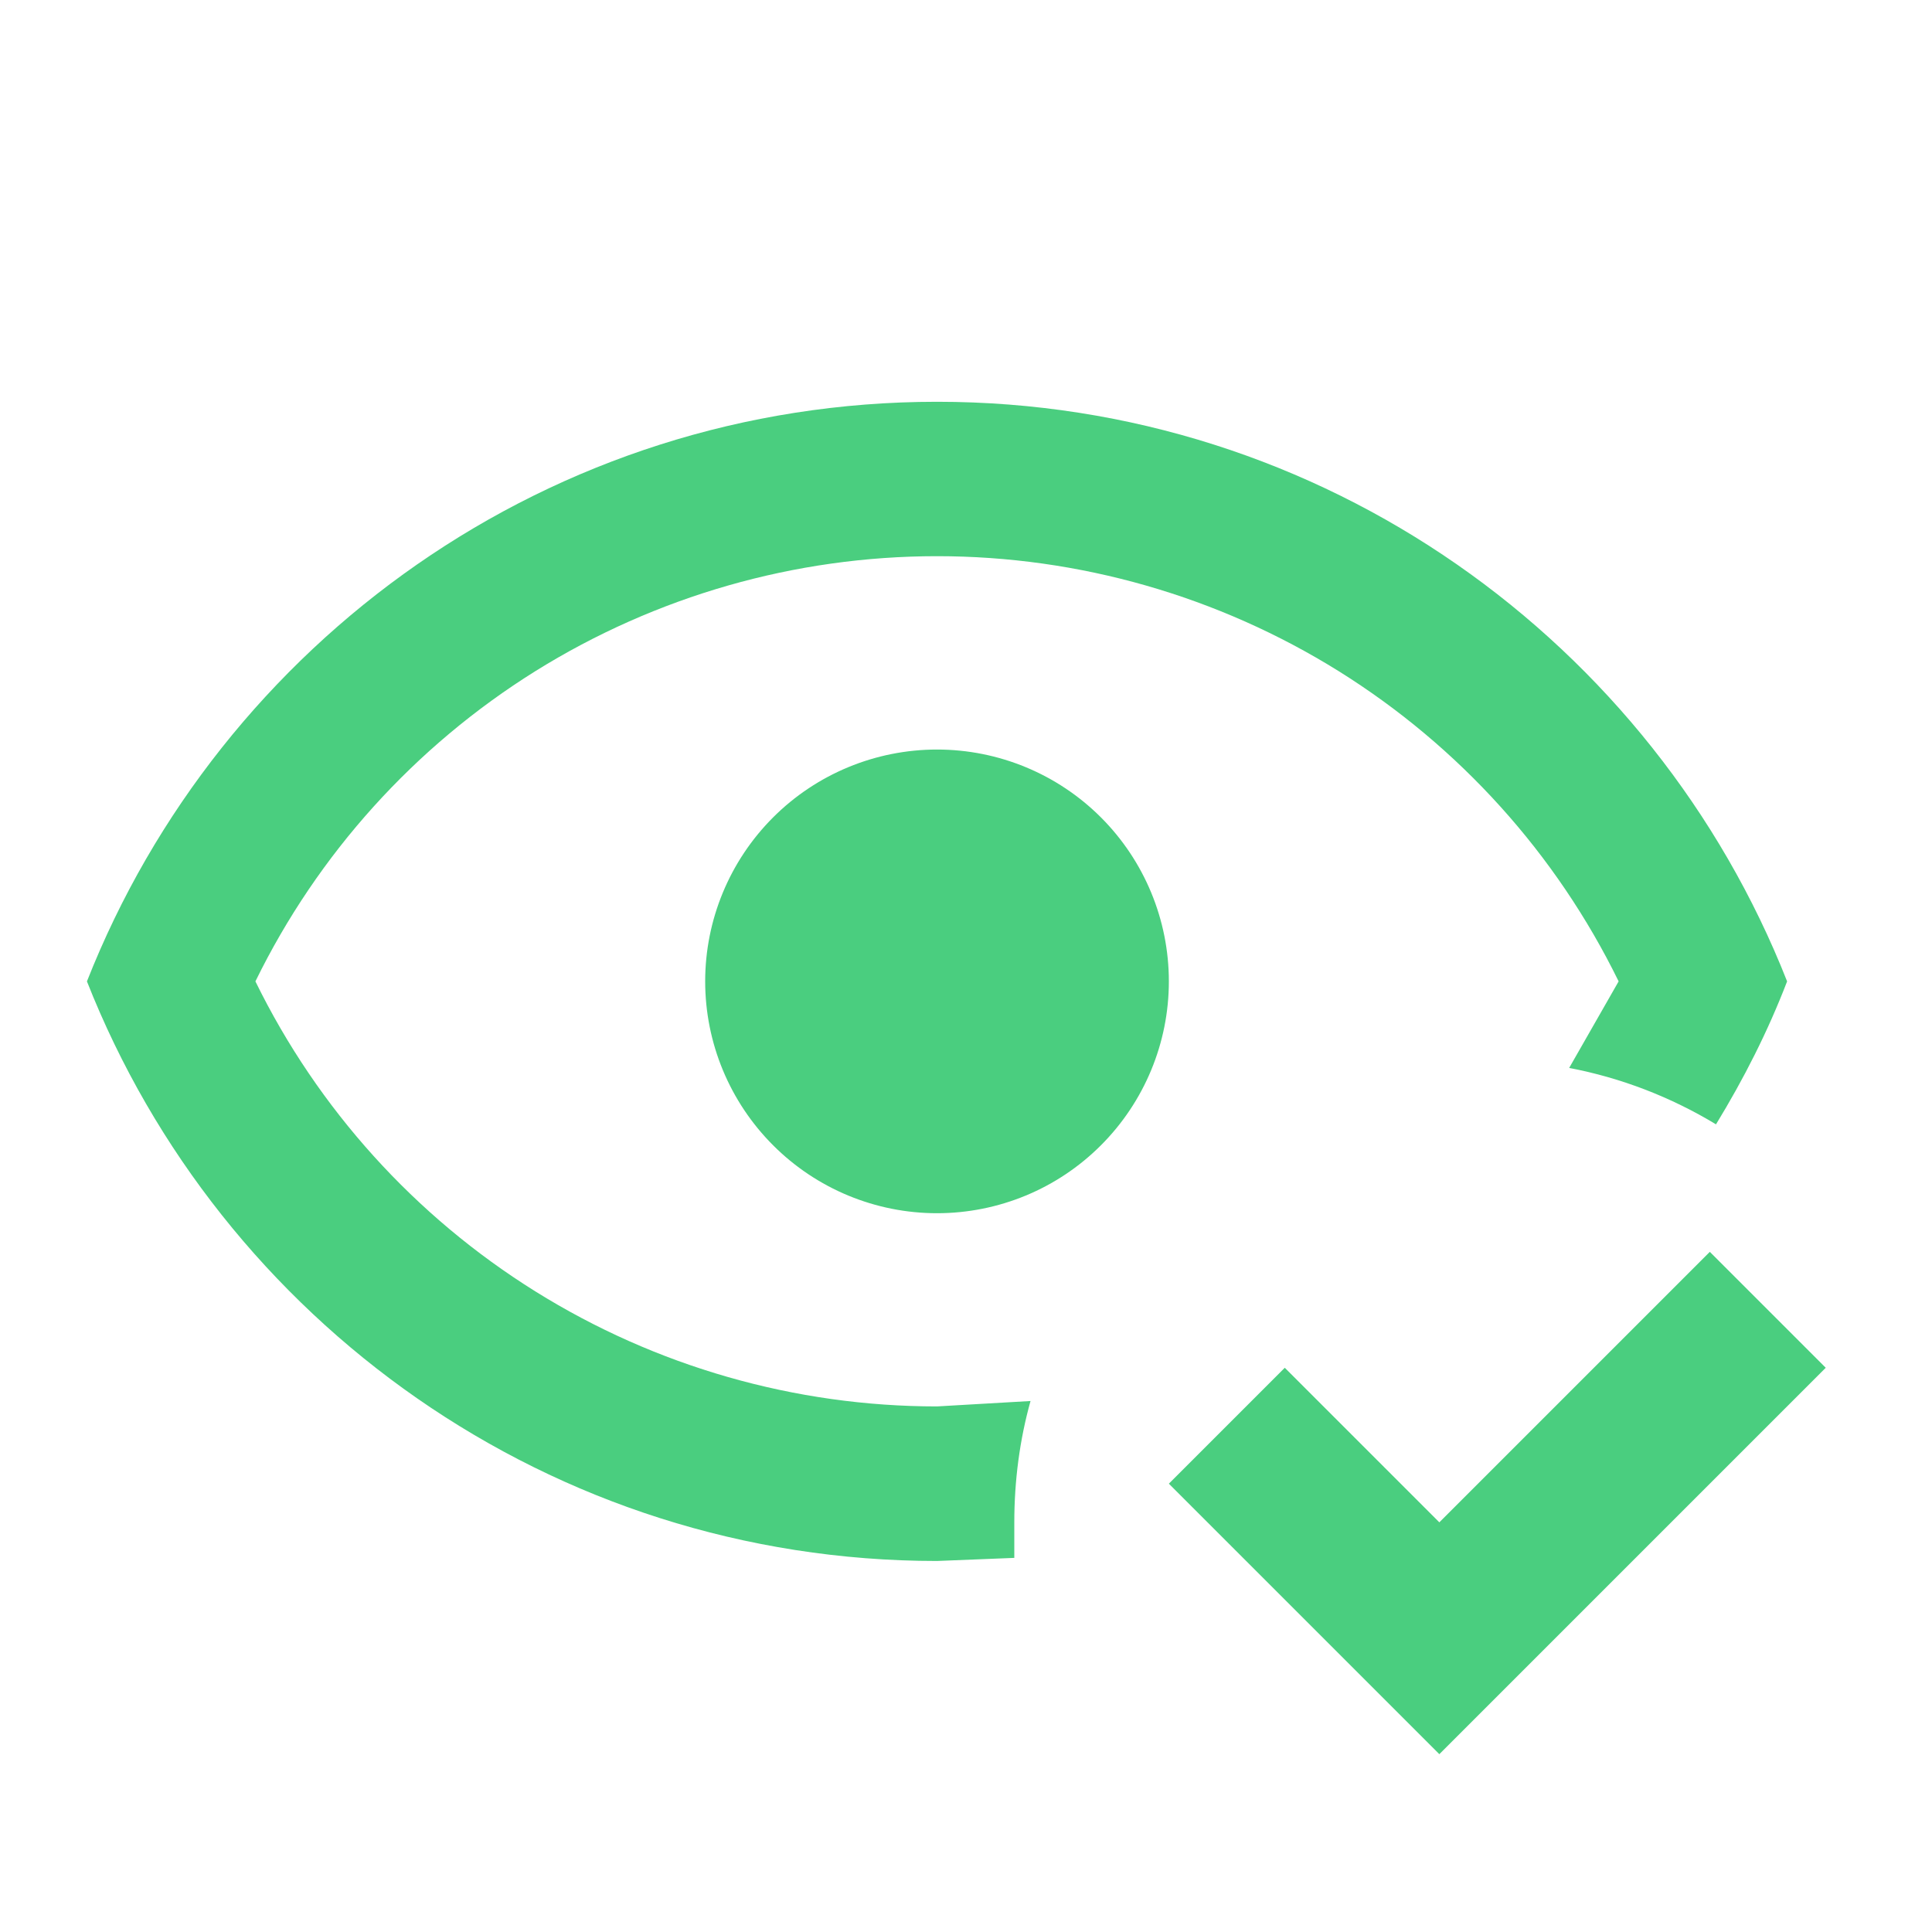
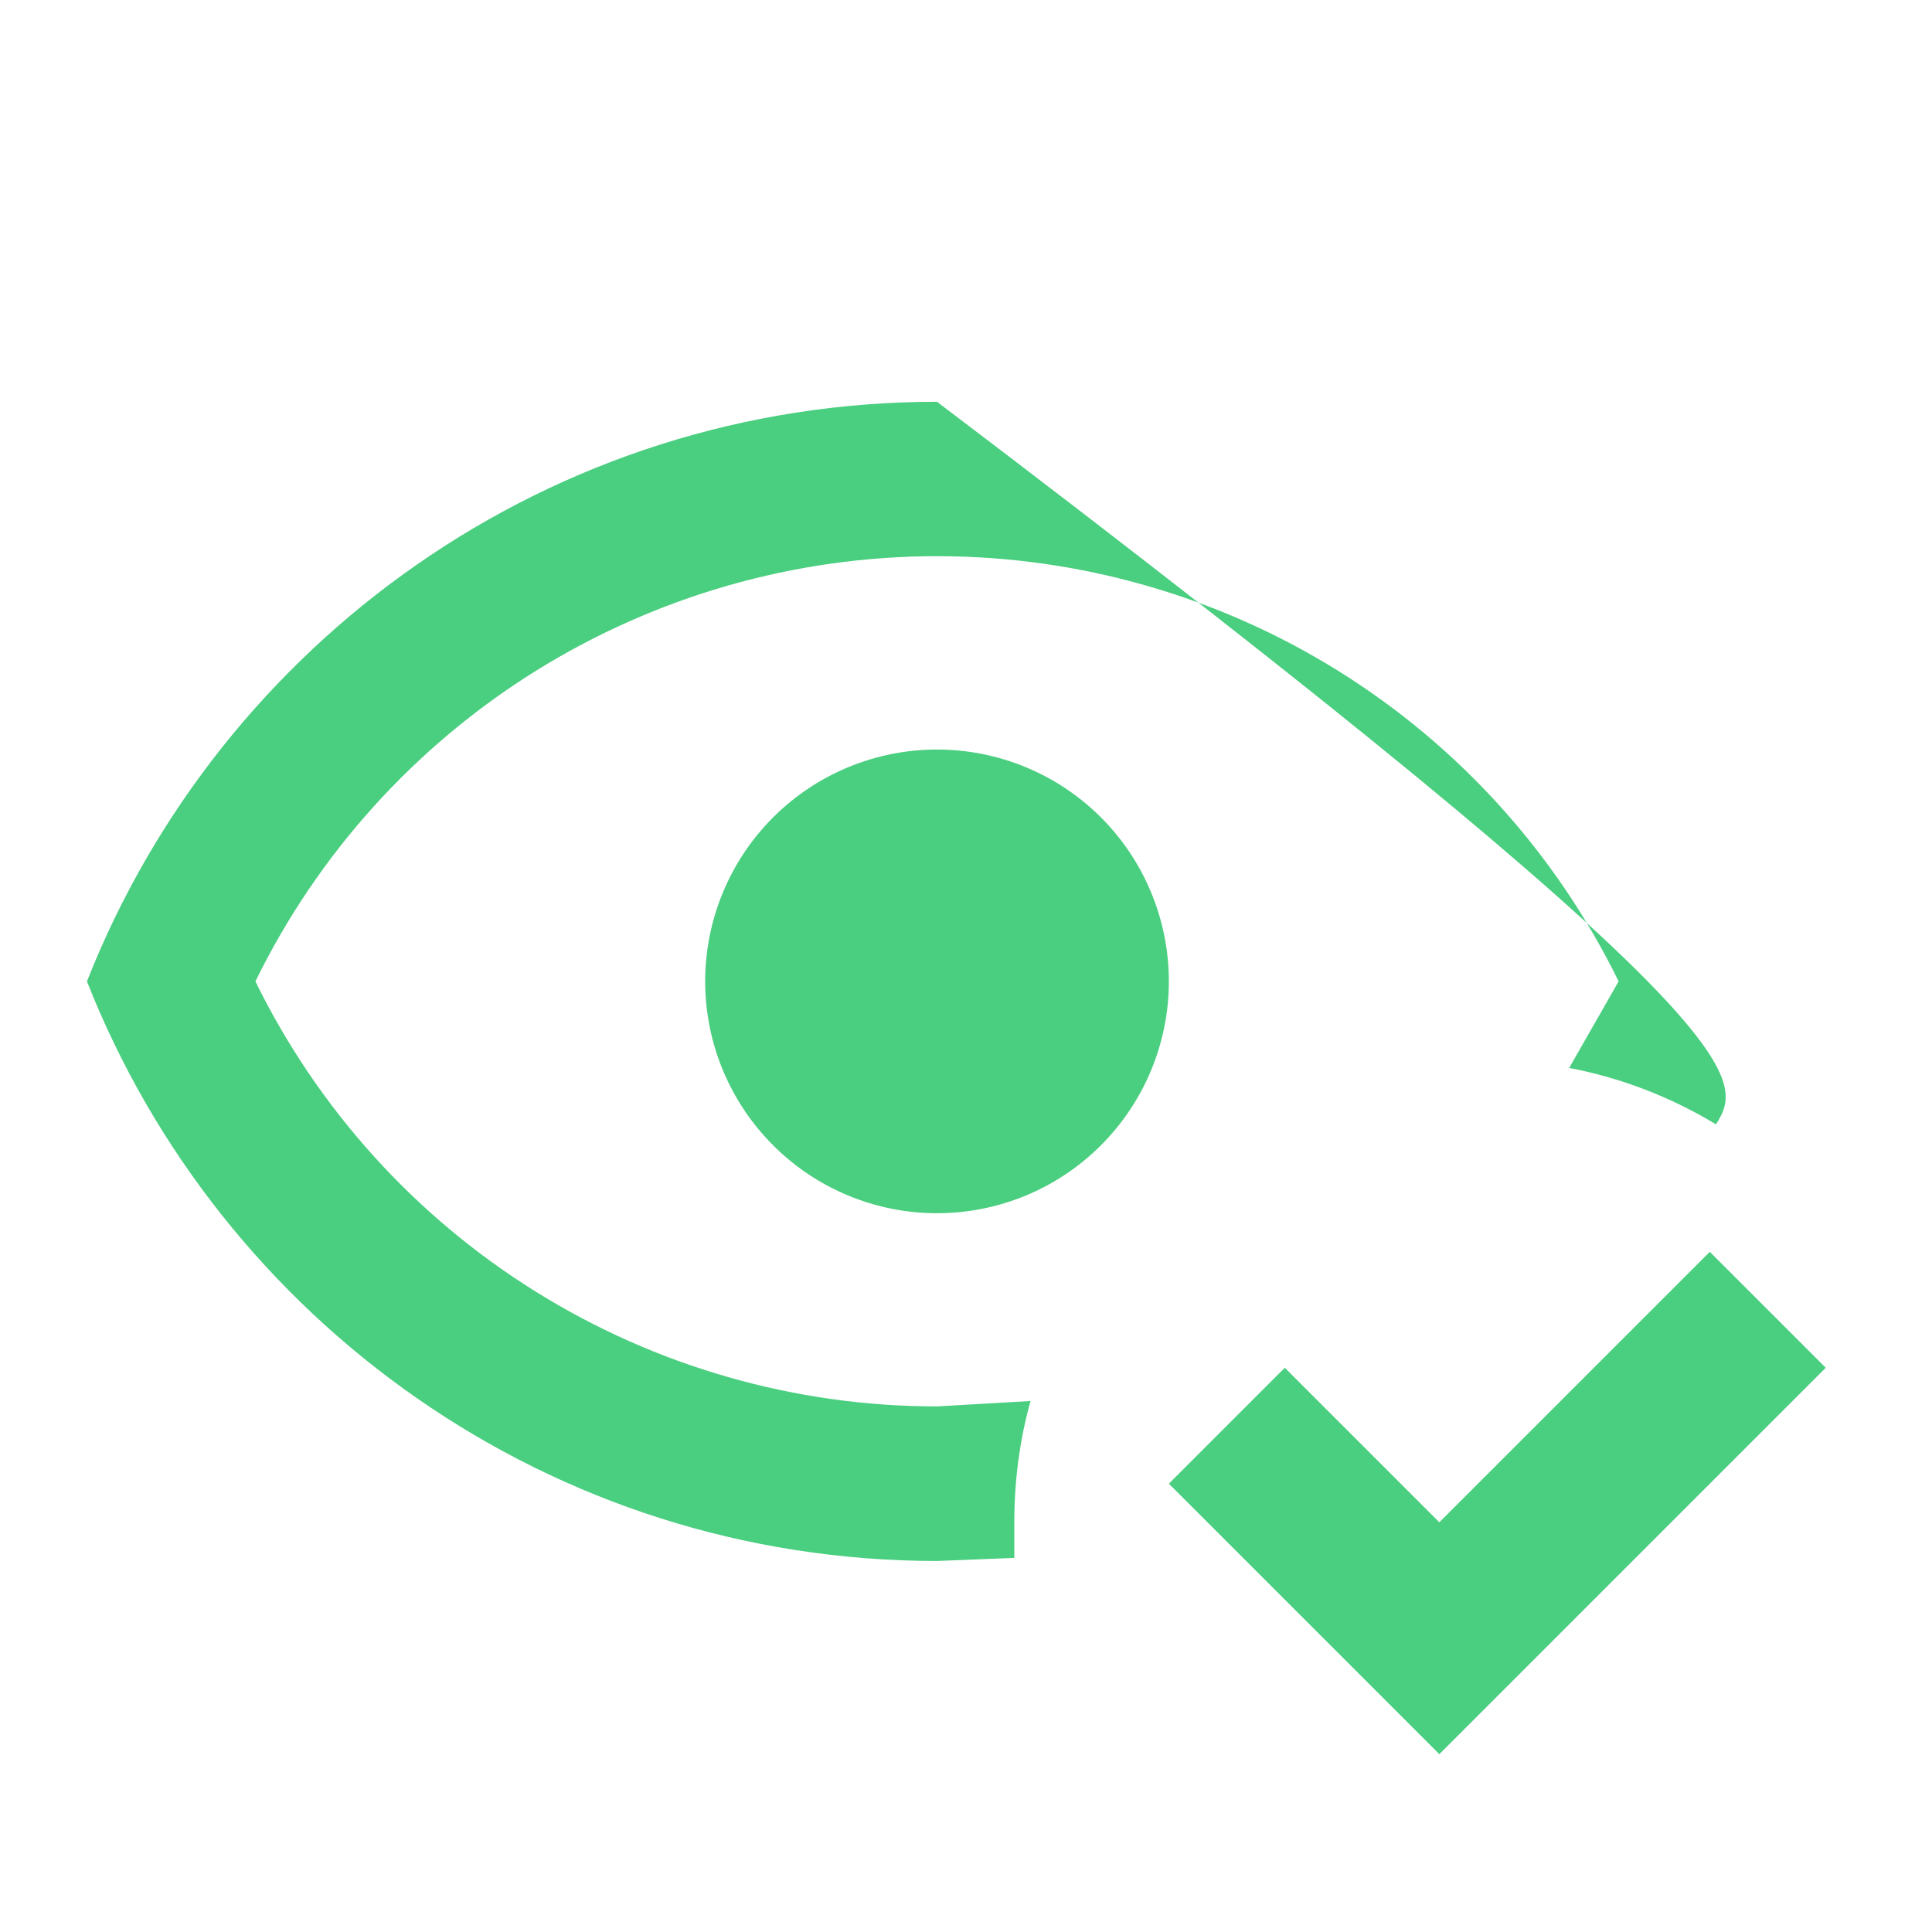
<svg xmlns="http://www.w3.org/2000/svg" width="25" height="25" viewBox="0 0 25 25" fill="none">
-   <path d="M23.625 17.699L18.625 22.699L15.125 19.199L16.625 17.699L18.625 19.699L22.125 16.199L23.625 17.699ZM12.125 9.699C12.921 9.699 13.684 10.015 14.246 10.577C14.809 11.14 15.125 11.903 15.125 12.699C15.125 13.494 14.809 14.257 14.246 14.82C13.684 15.383 12.921 15.699 12.125 15.699C11.329 15.699 10.566 15.383 10.004 14.82C9.441 14.257 9.125 13.494 9.125 12.699C9.125 11.903 9.441 11.14 10.004 10.577C10.566 10.015 11.329 9.699 12.125 9.699ZM12.125 5.199C17.125 5.199 21.395 8.309 23.125 12.699C22.875 13.349 22.565 13.959 22.205 14.549C21.62 14.195 20.977 13.947 20.305 13.819L20.945 12.699C20.137 11.048 18.882 9.658 17.323 8.685C15.763 7.713 13.963 7.197 12.125 7.197C10.287 7.197 8.487 7.713 6.927 8.685C5.368 9.658 4.113 11.048 3.305 12.699C4.113 14.349 5.369 15.739 6.928 16.711C8.487 17.683 10.287 18.199 12.125 18.199L13.335 18.129C13.195 18.629 13.125 19.159 13.125 19.699V20.159L12.125 20.199C7.125 20.199 2.855 17.089 1.125 12.699C2.855 8.309 7.125 5.199 12.125 5.199Z" fill="#4ACE7F" />
+   <path d="M23.625 17.699L18.625 22.699L15.125 19.199L16.625 17.699L18.625 19.699L22.125 16.199L23.625 17.699ZM12.125 9.699C12.921 9.699 13.684 10.015 14.246 10.577C14.809 11.14 15.125 11.903 15.125 12.699C15.125 13.494 14.809 14.257 14.246 14.82C13.684 15.383 12.921 15.699 12.125 15.699C11.329 15.699 10.566 15.383 10.004 14.82C9.441 14.257 9.125 13.494 9.125 12.699C9.125 11.903 9.441 11.14 10.004 10.577C10.566 10.015 11.329 9.699 12.125 9.699ZM12.125 5.199C22.875 13.349 22.565 13.959 22.205 14.549C21.62 14.195 20.977 13.947 20.305 13.819L20.945 12.699C20.137 11.048 18.882 9.658 17.323 8.685C15.763 7.713 13.963 7.197 12.125 7.197C10.287 7.197 8.487 7.713 6.927 8.685C5.368 9.658 4.113 11.048 3.305 12.699C4.113 14.349 5.369 15.739 6.928 16.711C8.487 17.683 10.287 18.199 12.125 18.199L13.335 18.129C13.195 18.629 13.125 19.159 13.125 19.699V20.159L12.125 20.199C7.125 20.199 2.855 17.089 1.125 12.699C2.855 8.309 7.125 5.199 12.125 5.199Z" fill="#4ACE7F" />
</svg>